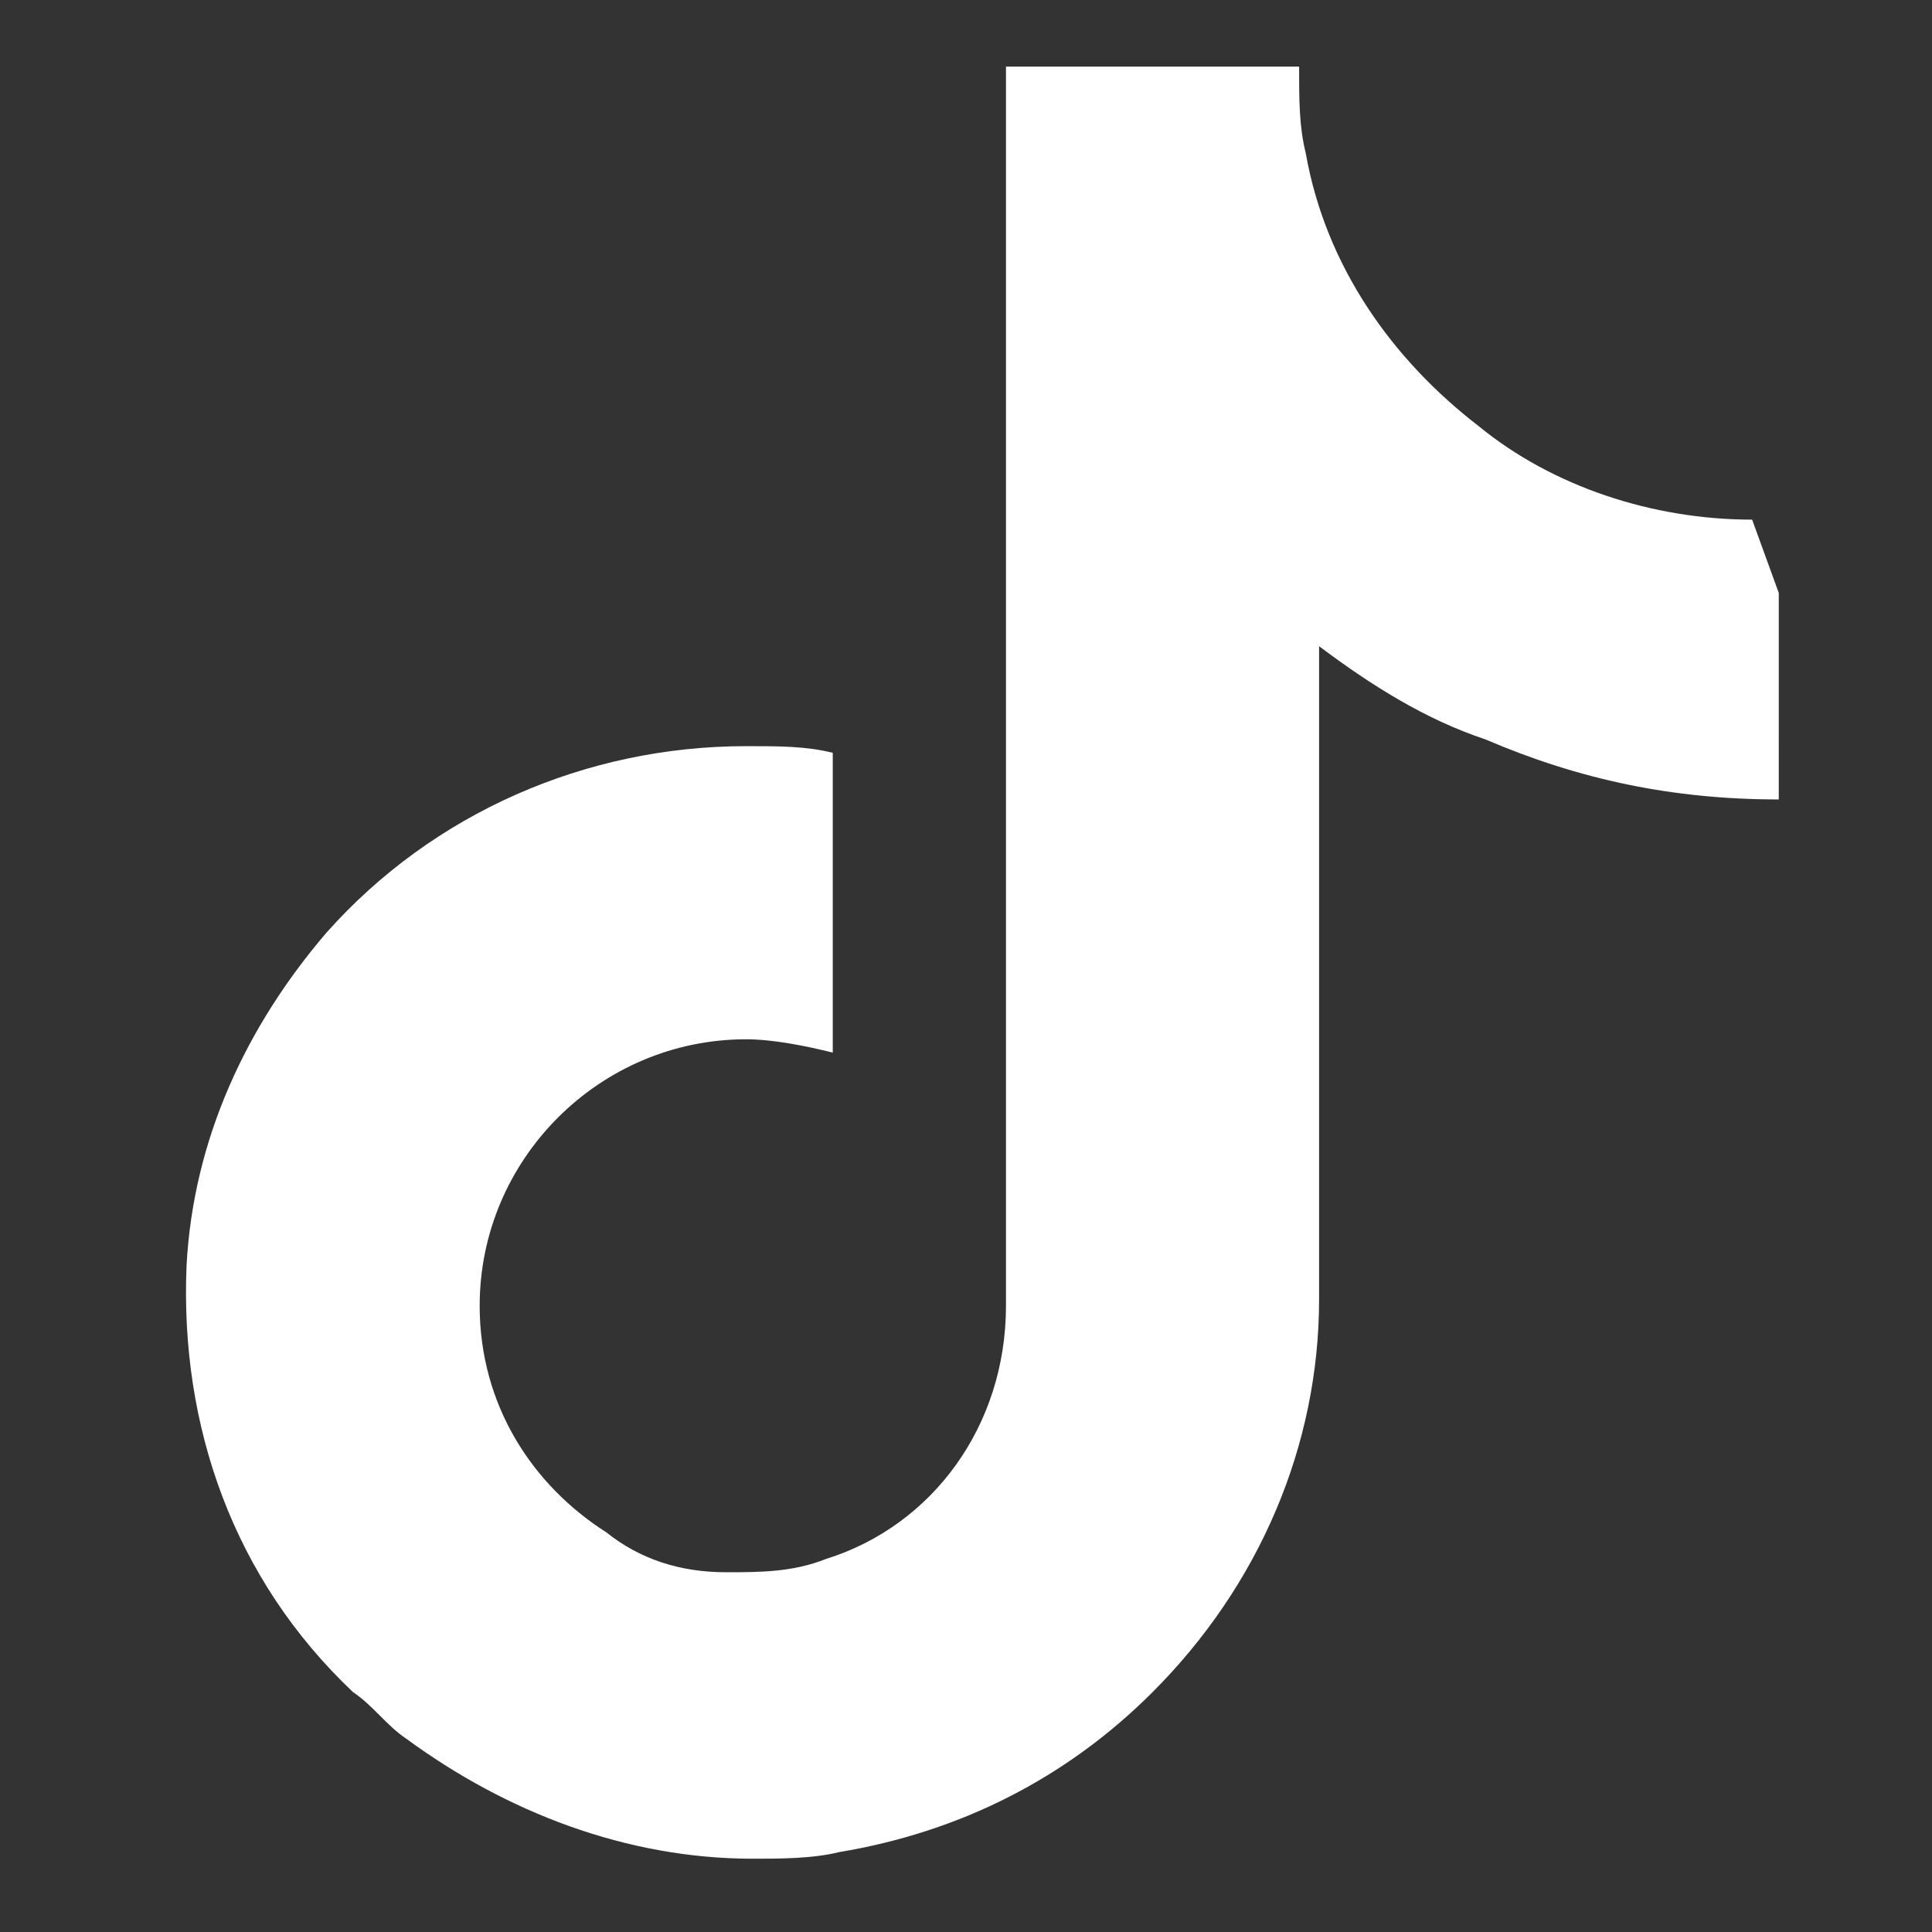
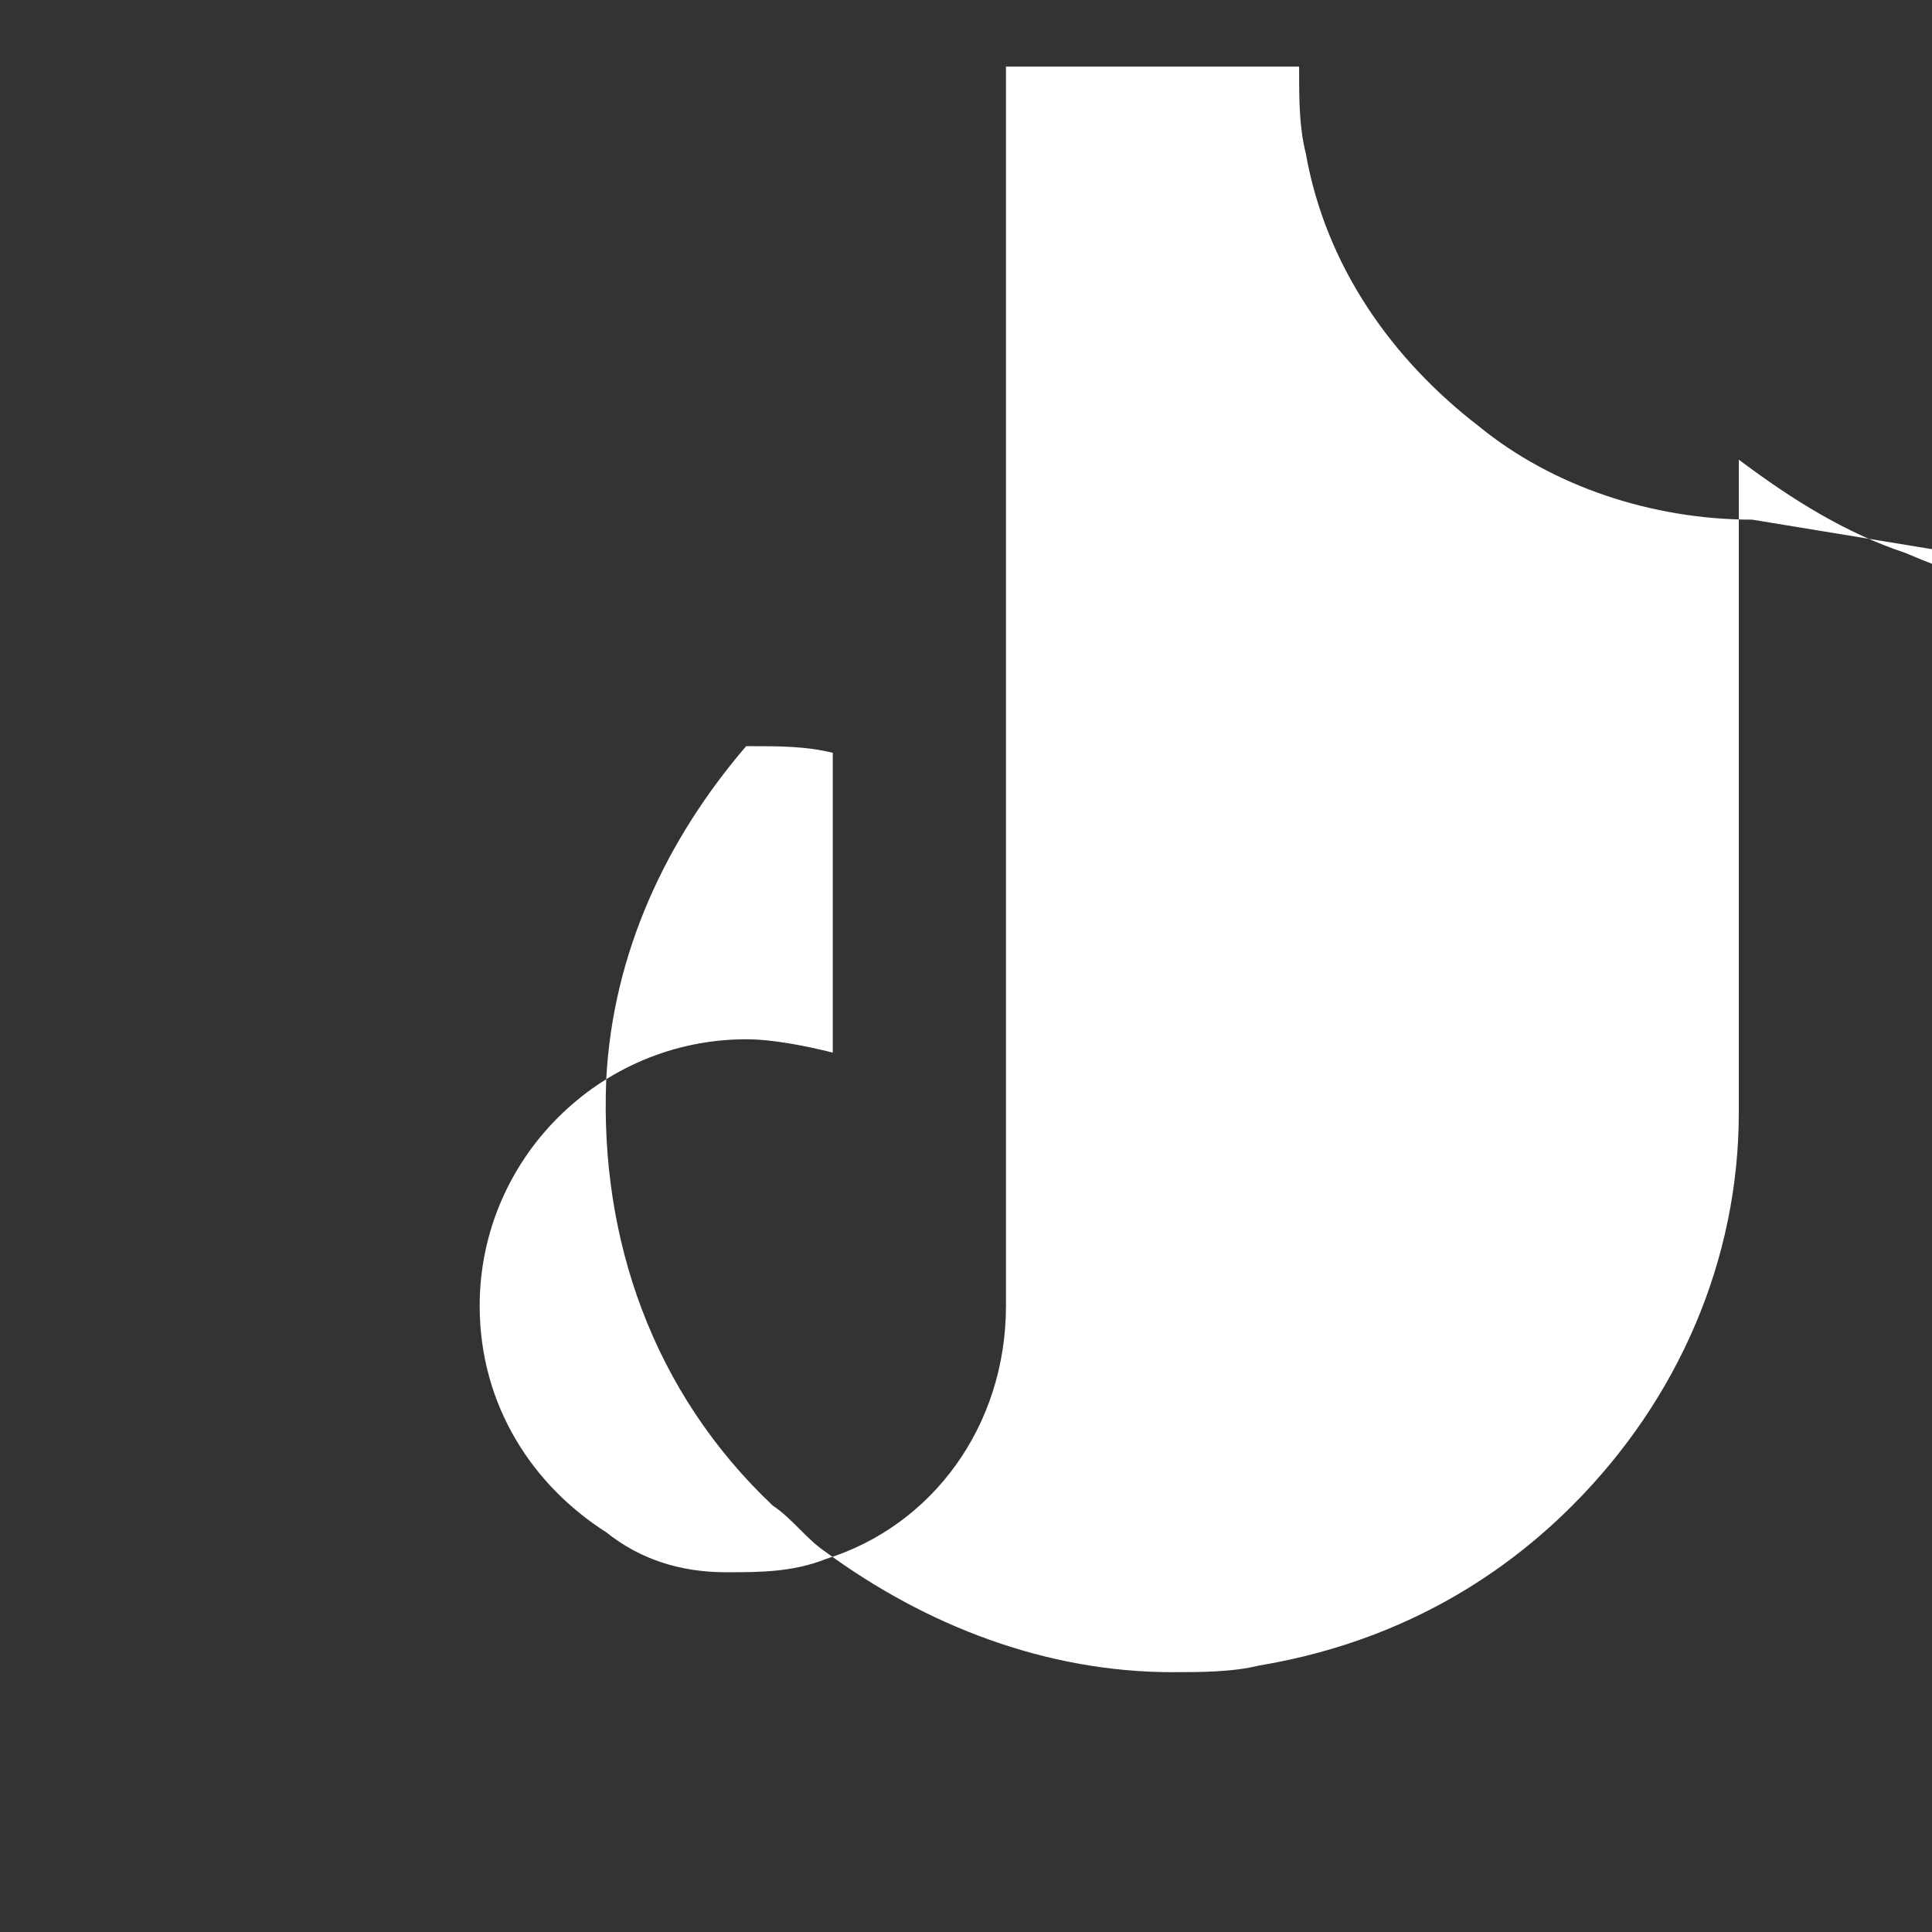
<svg xmlns="http://www.w3.org/2000/svg" version="1.1" id="Ebene_1" x="0px" y="0px" viewBox="0 0 29 29" style="enable-background:new 0 0 29 29;" xml:space="preserve">
  <rect x="0" y="0" width="29" height="29" fill="#333333" stroke="none" />
  <style type="text/css">
	.st0{fill:#FFFFFF;}
</style>
  <g>
-     <path class="st0" d="M26.3,7.8c-1.5,0-3-0.5-4.1-1.4c-1.3-1-2.3-2.4-2.6-4.1c-0.1-0.4-0.1-0.8-0.1-1.3h-4.4v12l0,6.6   c0,1.8-1.1,3.3-2.7,3.8c-0.5,0.2-1,0.2-1.5,0.2c-0.7,0-1.3-0.2-1.8-0.6c-1.1-0.7-1.9-1.9-1.9-3.4c0-2.2,1.8-4,4-4   c0.4,0,0.9,0.1,1.3,0.2v-3.3v-1.2c-0.4-0.1-0.8-0.1-1.3-0.1c-2.4,0-4.7,1-6.3,2.8c-1.2,1.4-2,3.1-2.1,5c-0.1,2.4,0.7,4.7,2.5,6.4   c0.3,0.2,0.5,0.5,0.8,0.7c1.5,1.1,3.3,1.8,5.2,1.8c0.4,0,0.9,0,1.3-0.1c1.8-0.3,3.4-1.1,4.7-2.4c1.6-1.6,2.5-3.7,2.5-5.9l0-9.8   c0.8,0.6,1.6,1.1,2.5,1.4c1.4,0.6,2.8,0.9,4.4,0.9V8.9L26.3,7.8C26.4,7.8,26.3,7.8,26.3,7.8L26.3,7.8z" />
+     <path class="st0" d="M26.3,7.8c-1.5,0-3-0.5-4.1-1.4c-1.3-1-2.3-2.4-2.6-4.1c-0.1-0.4-0.1-0.8-0.1-1.3h-4.4v12l0,6.6   c0,1.8-1.1,3.3-2.7,3.8c-0.5,0.2-1,0.2-1.5,0.2c-0.7,0-1.3-0.2-1.8-0.6c-1.1-0.7-1.9-1.9-1.9-3.4c0-2.2,1.8-4,4-4   c0.4,0,0.9,0.1,1.3,0.2v-3.3v-1.2c-0.4-0.1-0.8-0.1-1.3-0.1c-1.2,1.4-2,3.1-2.1,5c-0.1,2.4,0.7,4.7,2.5,6.4   c0.3,0.2,0.5,0.5,0.8,0.7c1.5,1.1,3.3,1.8,5.2,1.8c0.4,0,0.9,0,1.3-0.1c1.8-0.3,3.4-1.1,4.7-2.4c1.6-1.6,2.5-3.7,2.5-5.9l0-9.8   c0.8,0.6,1.6,1.1,2.5,1.4c1.4,0.6,2.8,0.9,4.4,0.9V8.9L26.3,7.8C26.4,7.8,26.3,7.8,26.3,7.8L26.3,7.8z" />
  </g>
</svg>